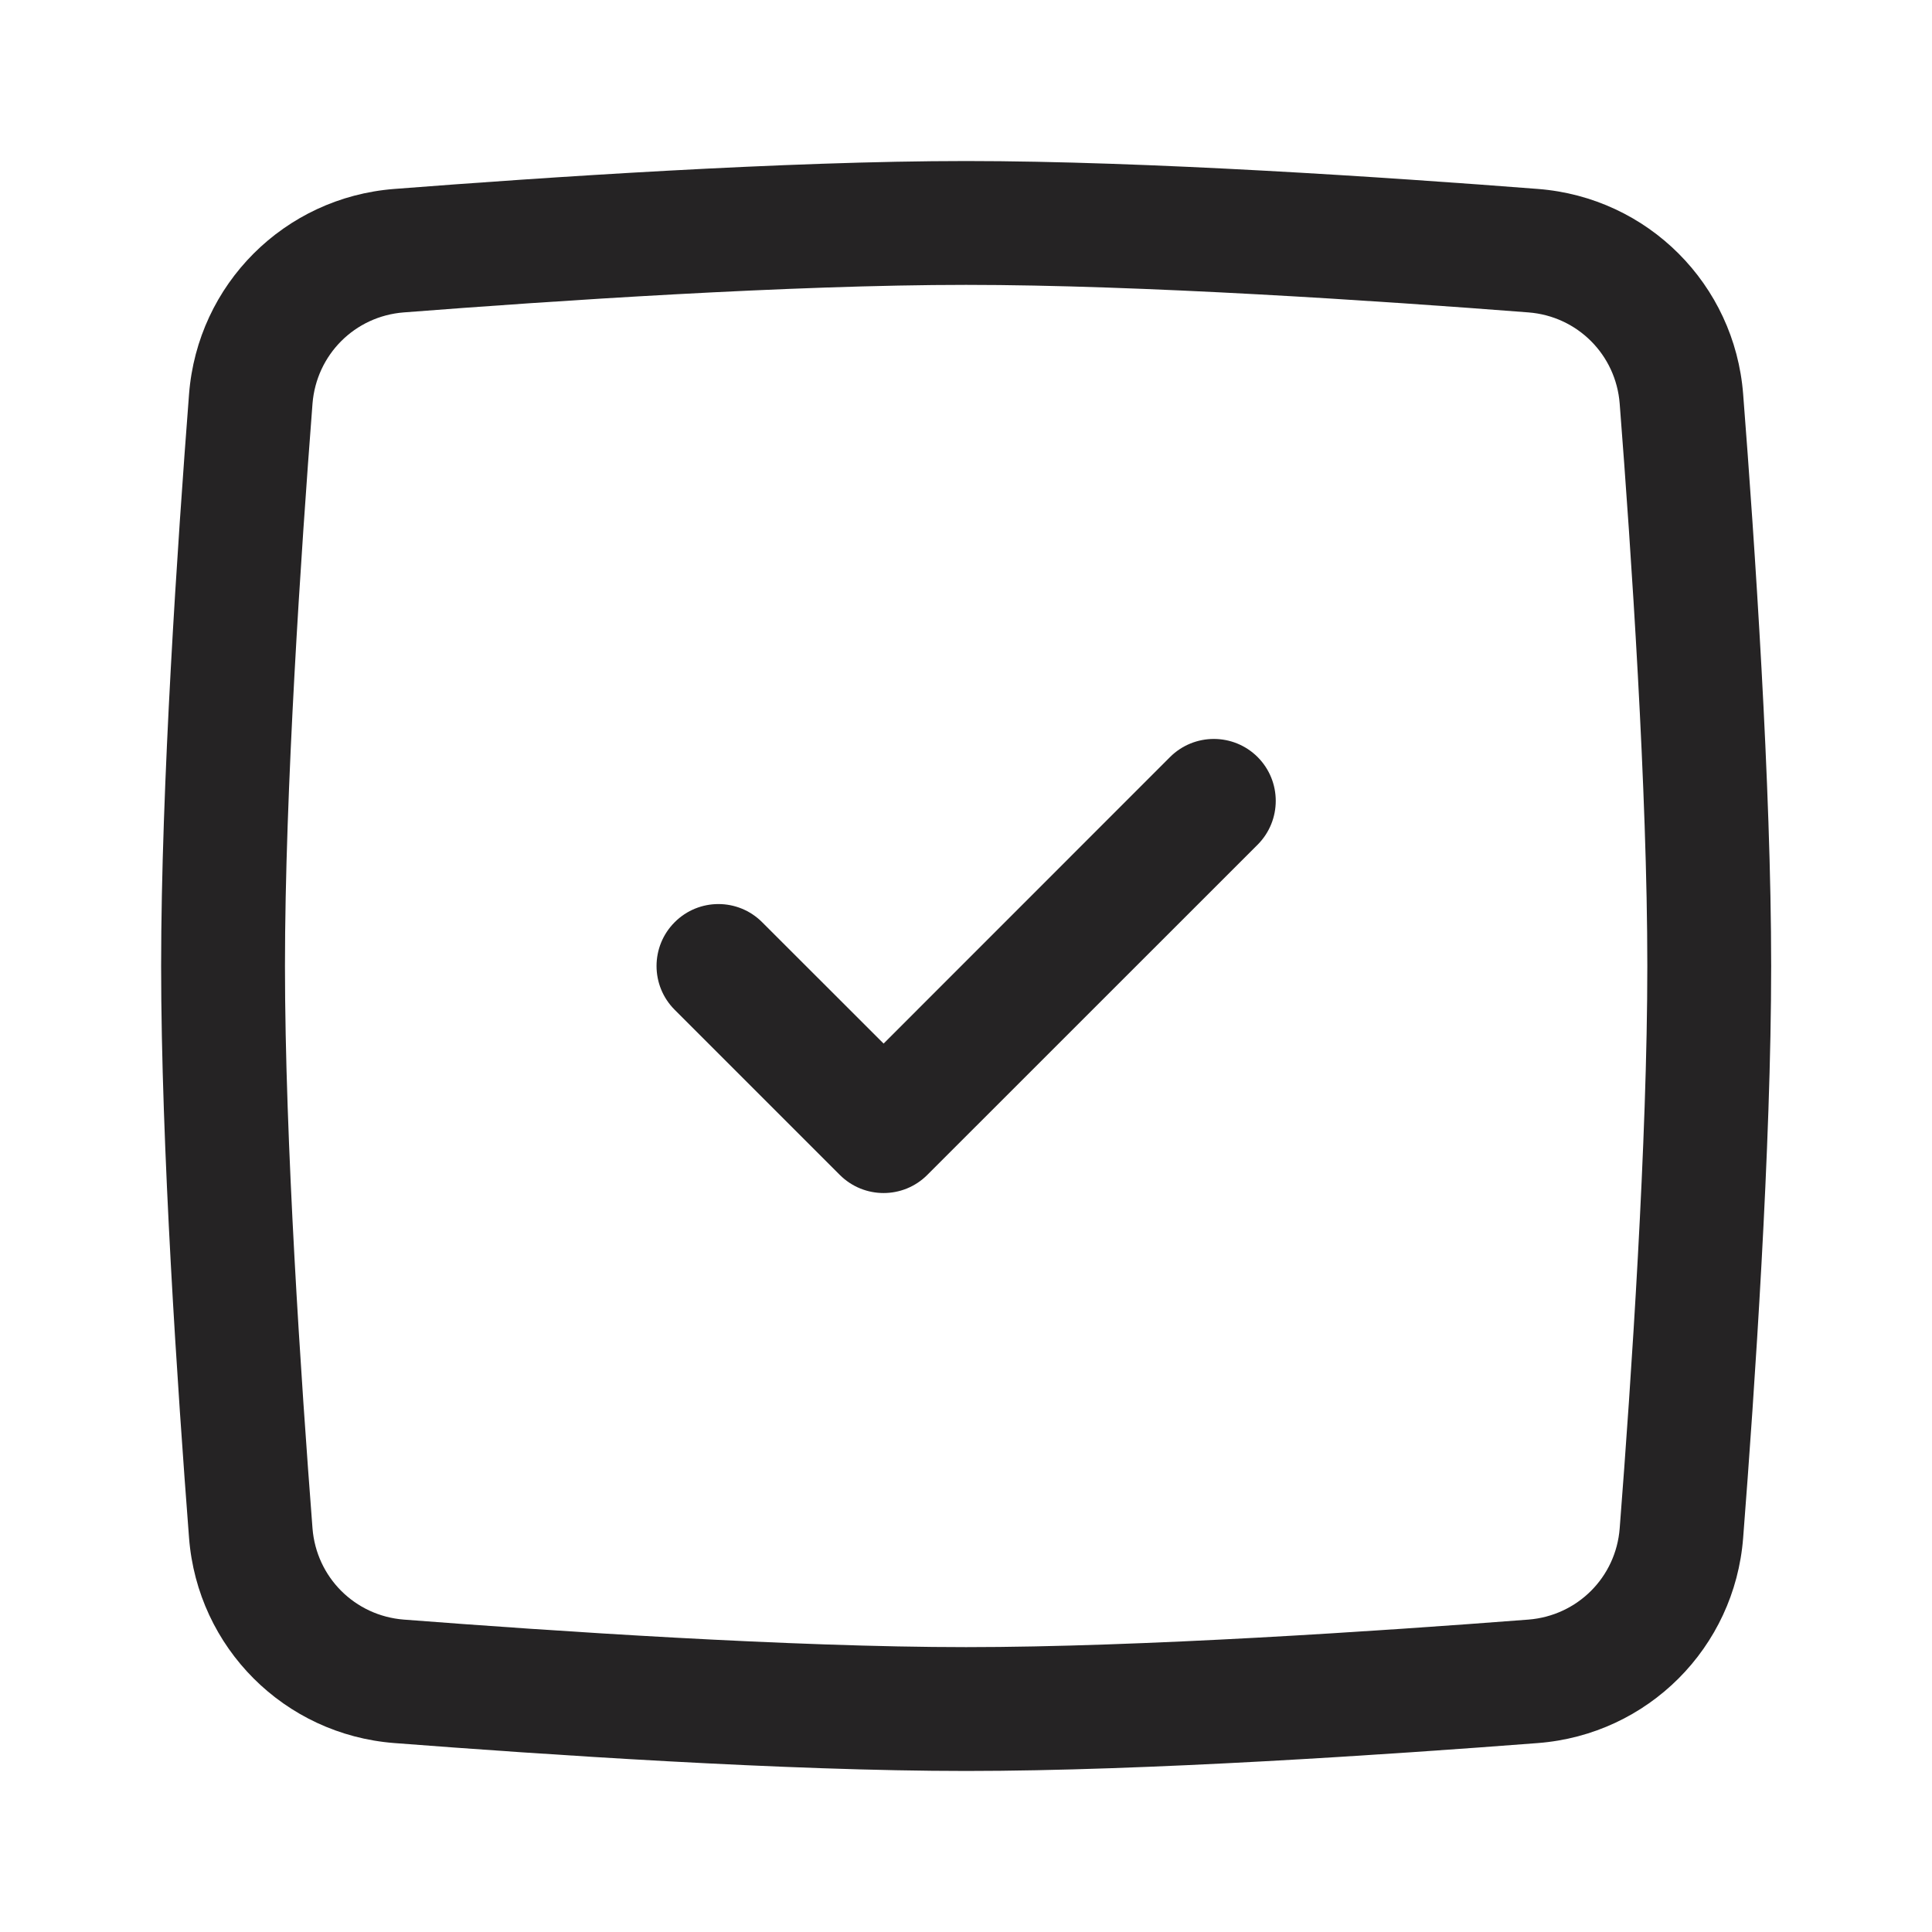
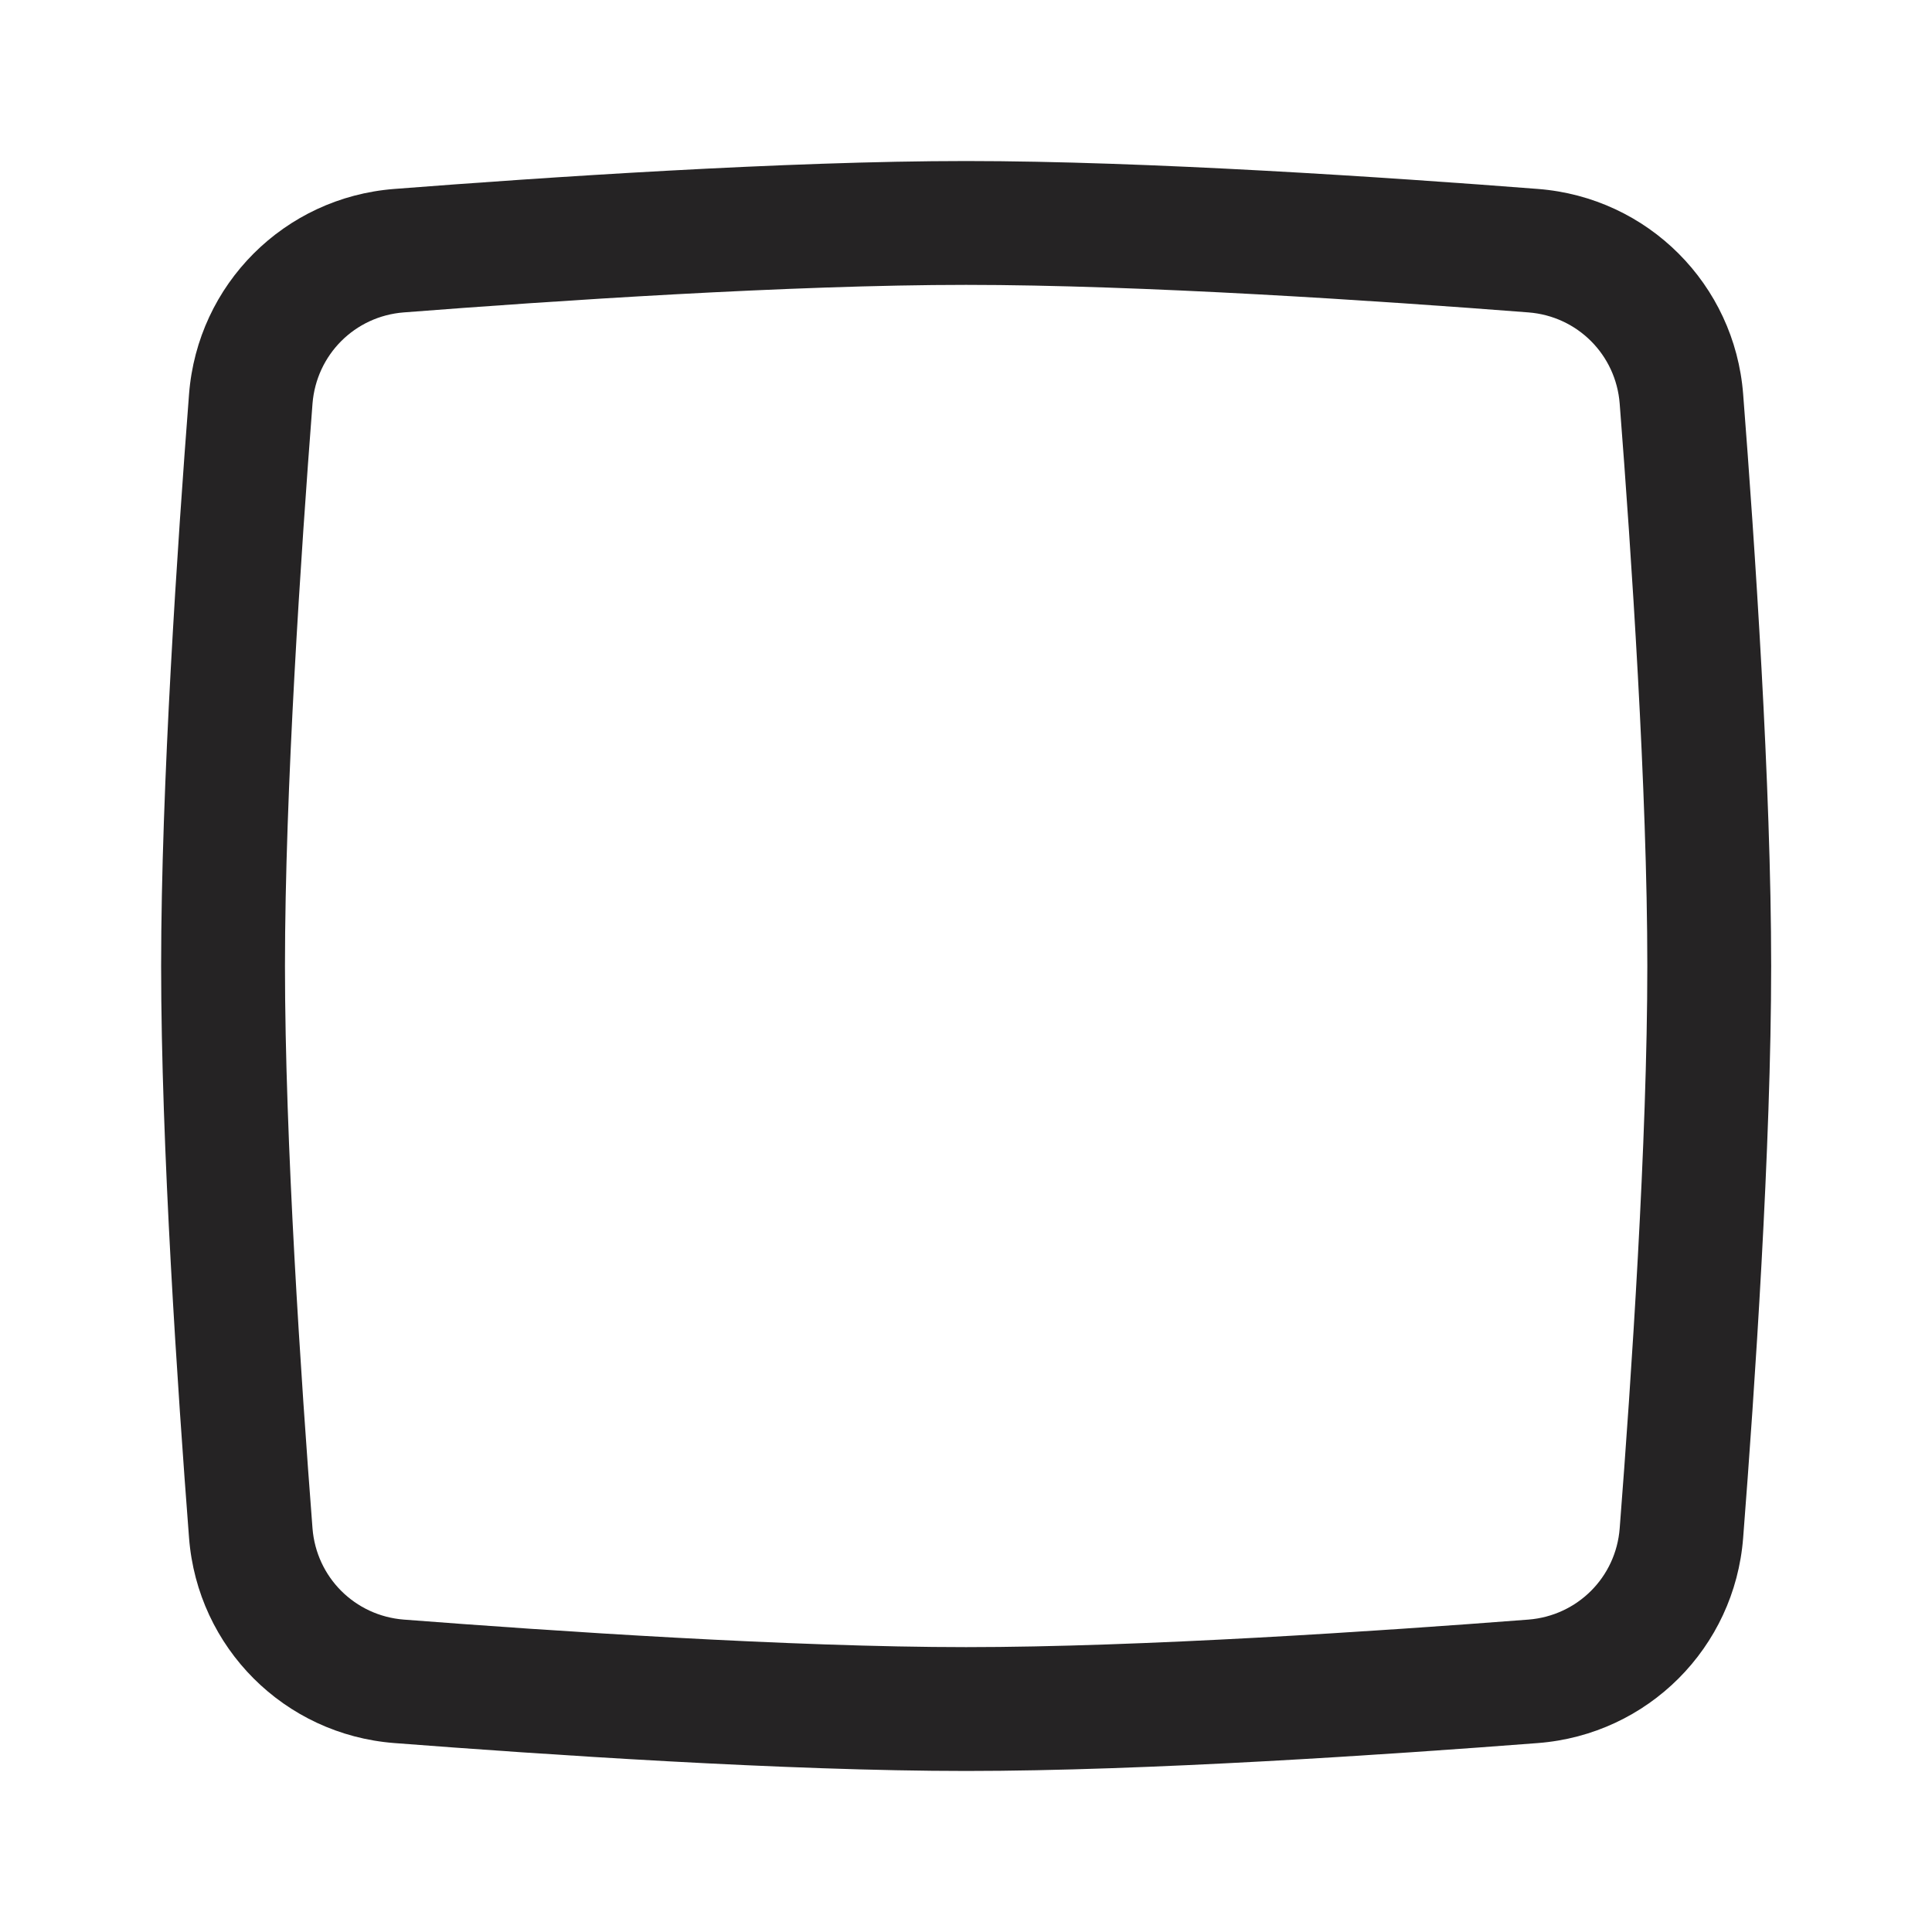
<svg xmlns="http://www.w3.org/2000/svg" width="20" height="20" viewBox="0 0 20 20" fill="none">
  <path fill-rule="evenodd" clip-rule="evenodd" d="M10.001 2.949C8.194 2.949 5.723 3.114 4.18 3.234C3.673 3.273 3.275 3.672 3.235 4.179C3.116 5.722 2.95 8.192 2.95 10C2.95 11.807 3.116 14.278 3.235 15.821C3.275 16.328 3.673 16.726 4.18 16.766C5.723 16.885 8.194 17.051 10.001 17.051C11.809 17.051 14.28 16.885 15.822 16.766C16.329 16.726 16.728 16.328 16.767 15.821C16.887 14.278 17.053 11.807 17.053 10C17.053 8.192 16.887 5.722 16.767 4.179C16.728 3.672 16.329 3.273 15.822 3.234C14.28 3.114 11.809 2.949 10.001 2.949ZM4.081 1.956C5.625 1.836 8.139 1.667 10.001 1.667C11.863 1.667 14.378 1.836 15.921 1.956C17.058 2.044 17.957 2.943 18.045 4.08C18.165 5.623 18.335 8.138 18.335 10C18.335 11.862 18.165 14.376 18.045 15.92C17.957 17.057 17.058 17.956 15.921 18.044C14.378 18.163 11.863 18.333 10.001 18.333C8.139 18.333 5.625 18.163 4.081 18.044C2.944 17.956 2.045 17.057 1.957 15.92C1.838 14.376 1.668 11.862 1.668 10C1.668 8.138 1.838 5.623 1.957 4.08C2.045 2.943 2.944 2.044 4.081 1.956Z" fill="#252324" />
-   <path fill-rule="evenodd" clip-rule="evenodd" d="M13.019 7.837C13.269 8.088 13.269 8.493 13.019 8.744L9.6 12.162C9.35 12.413 8.944 12.413 8.693 12.162L6.984 10.453C6.734 10.203 6.734 9.797 6.984 9.547C7.234 9.296 7.64 9.296 7.89 9.547L9.147 10.803L12.112 7.837C12.363 7.587 12.768 7.587 13.019 7.837Z" fill="#252324" />
</svg>